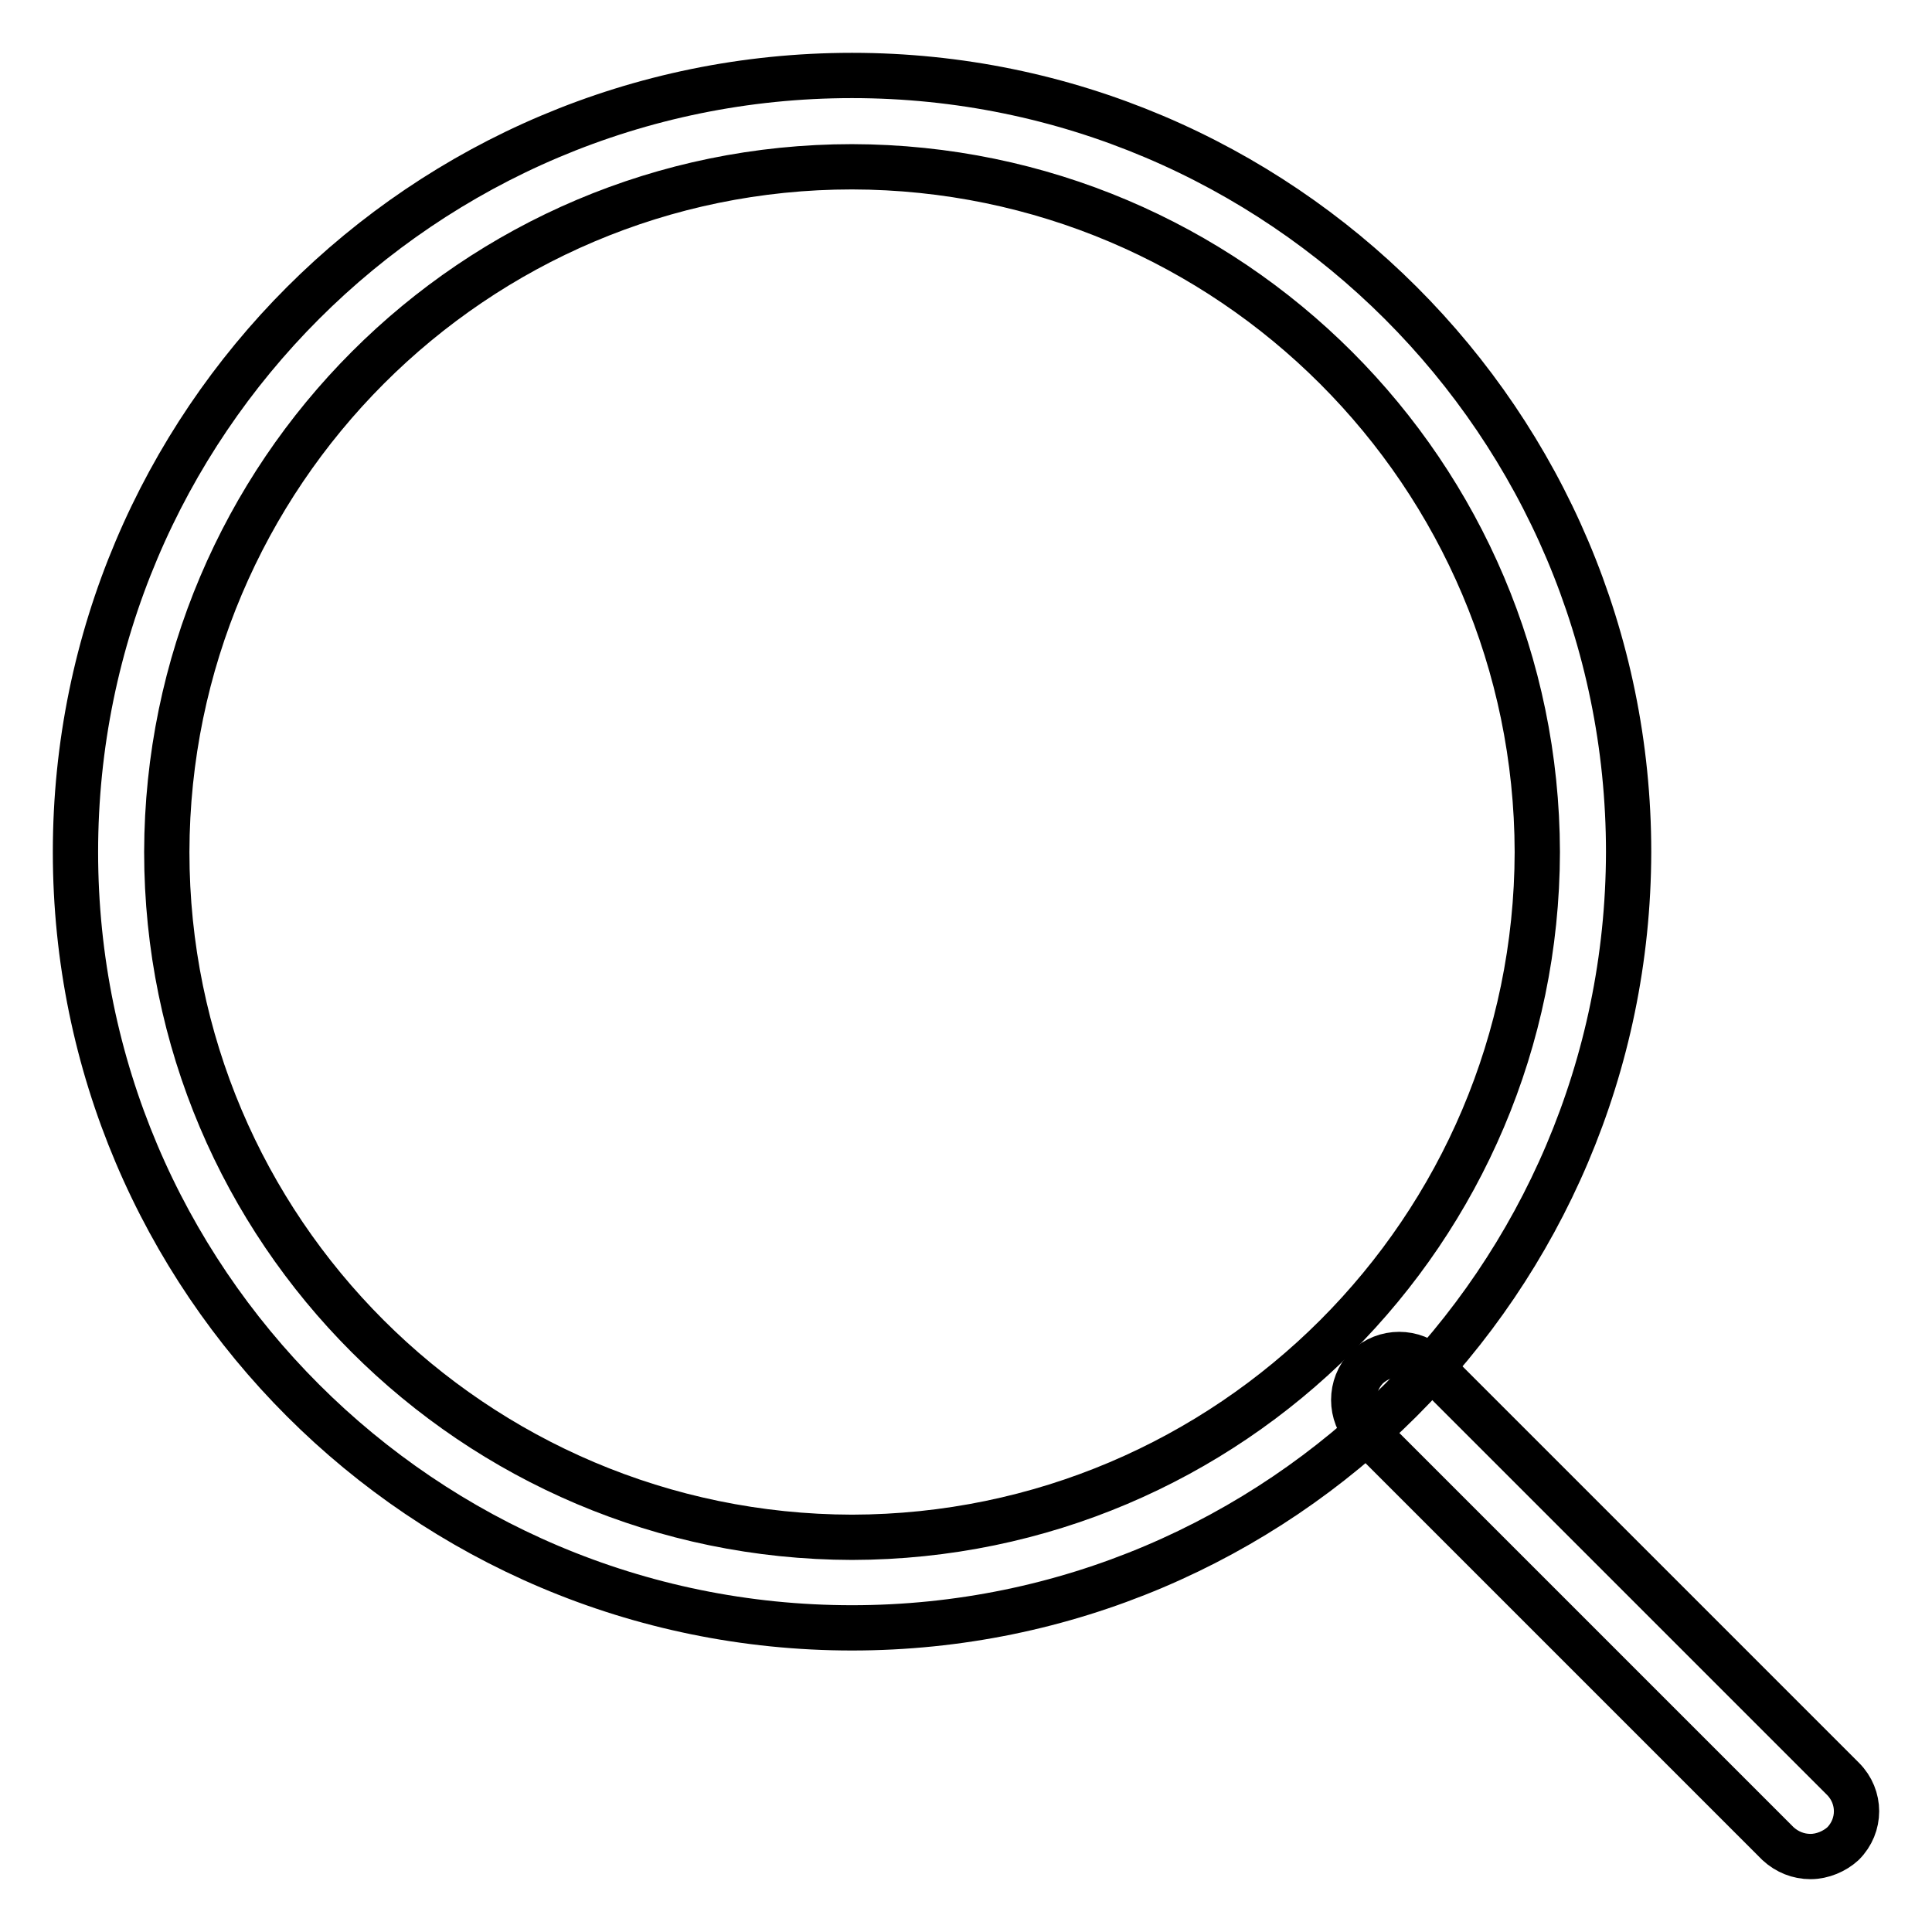
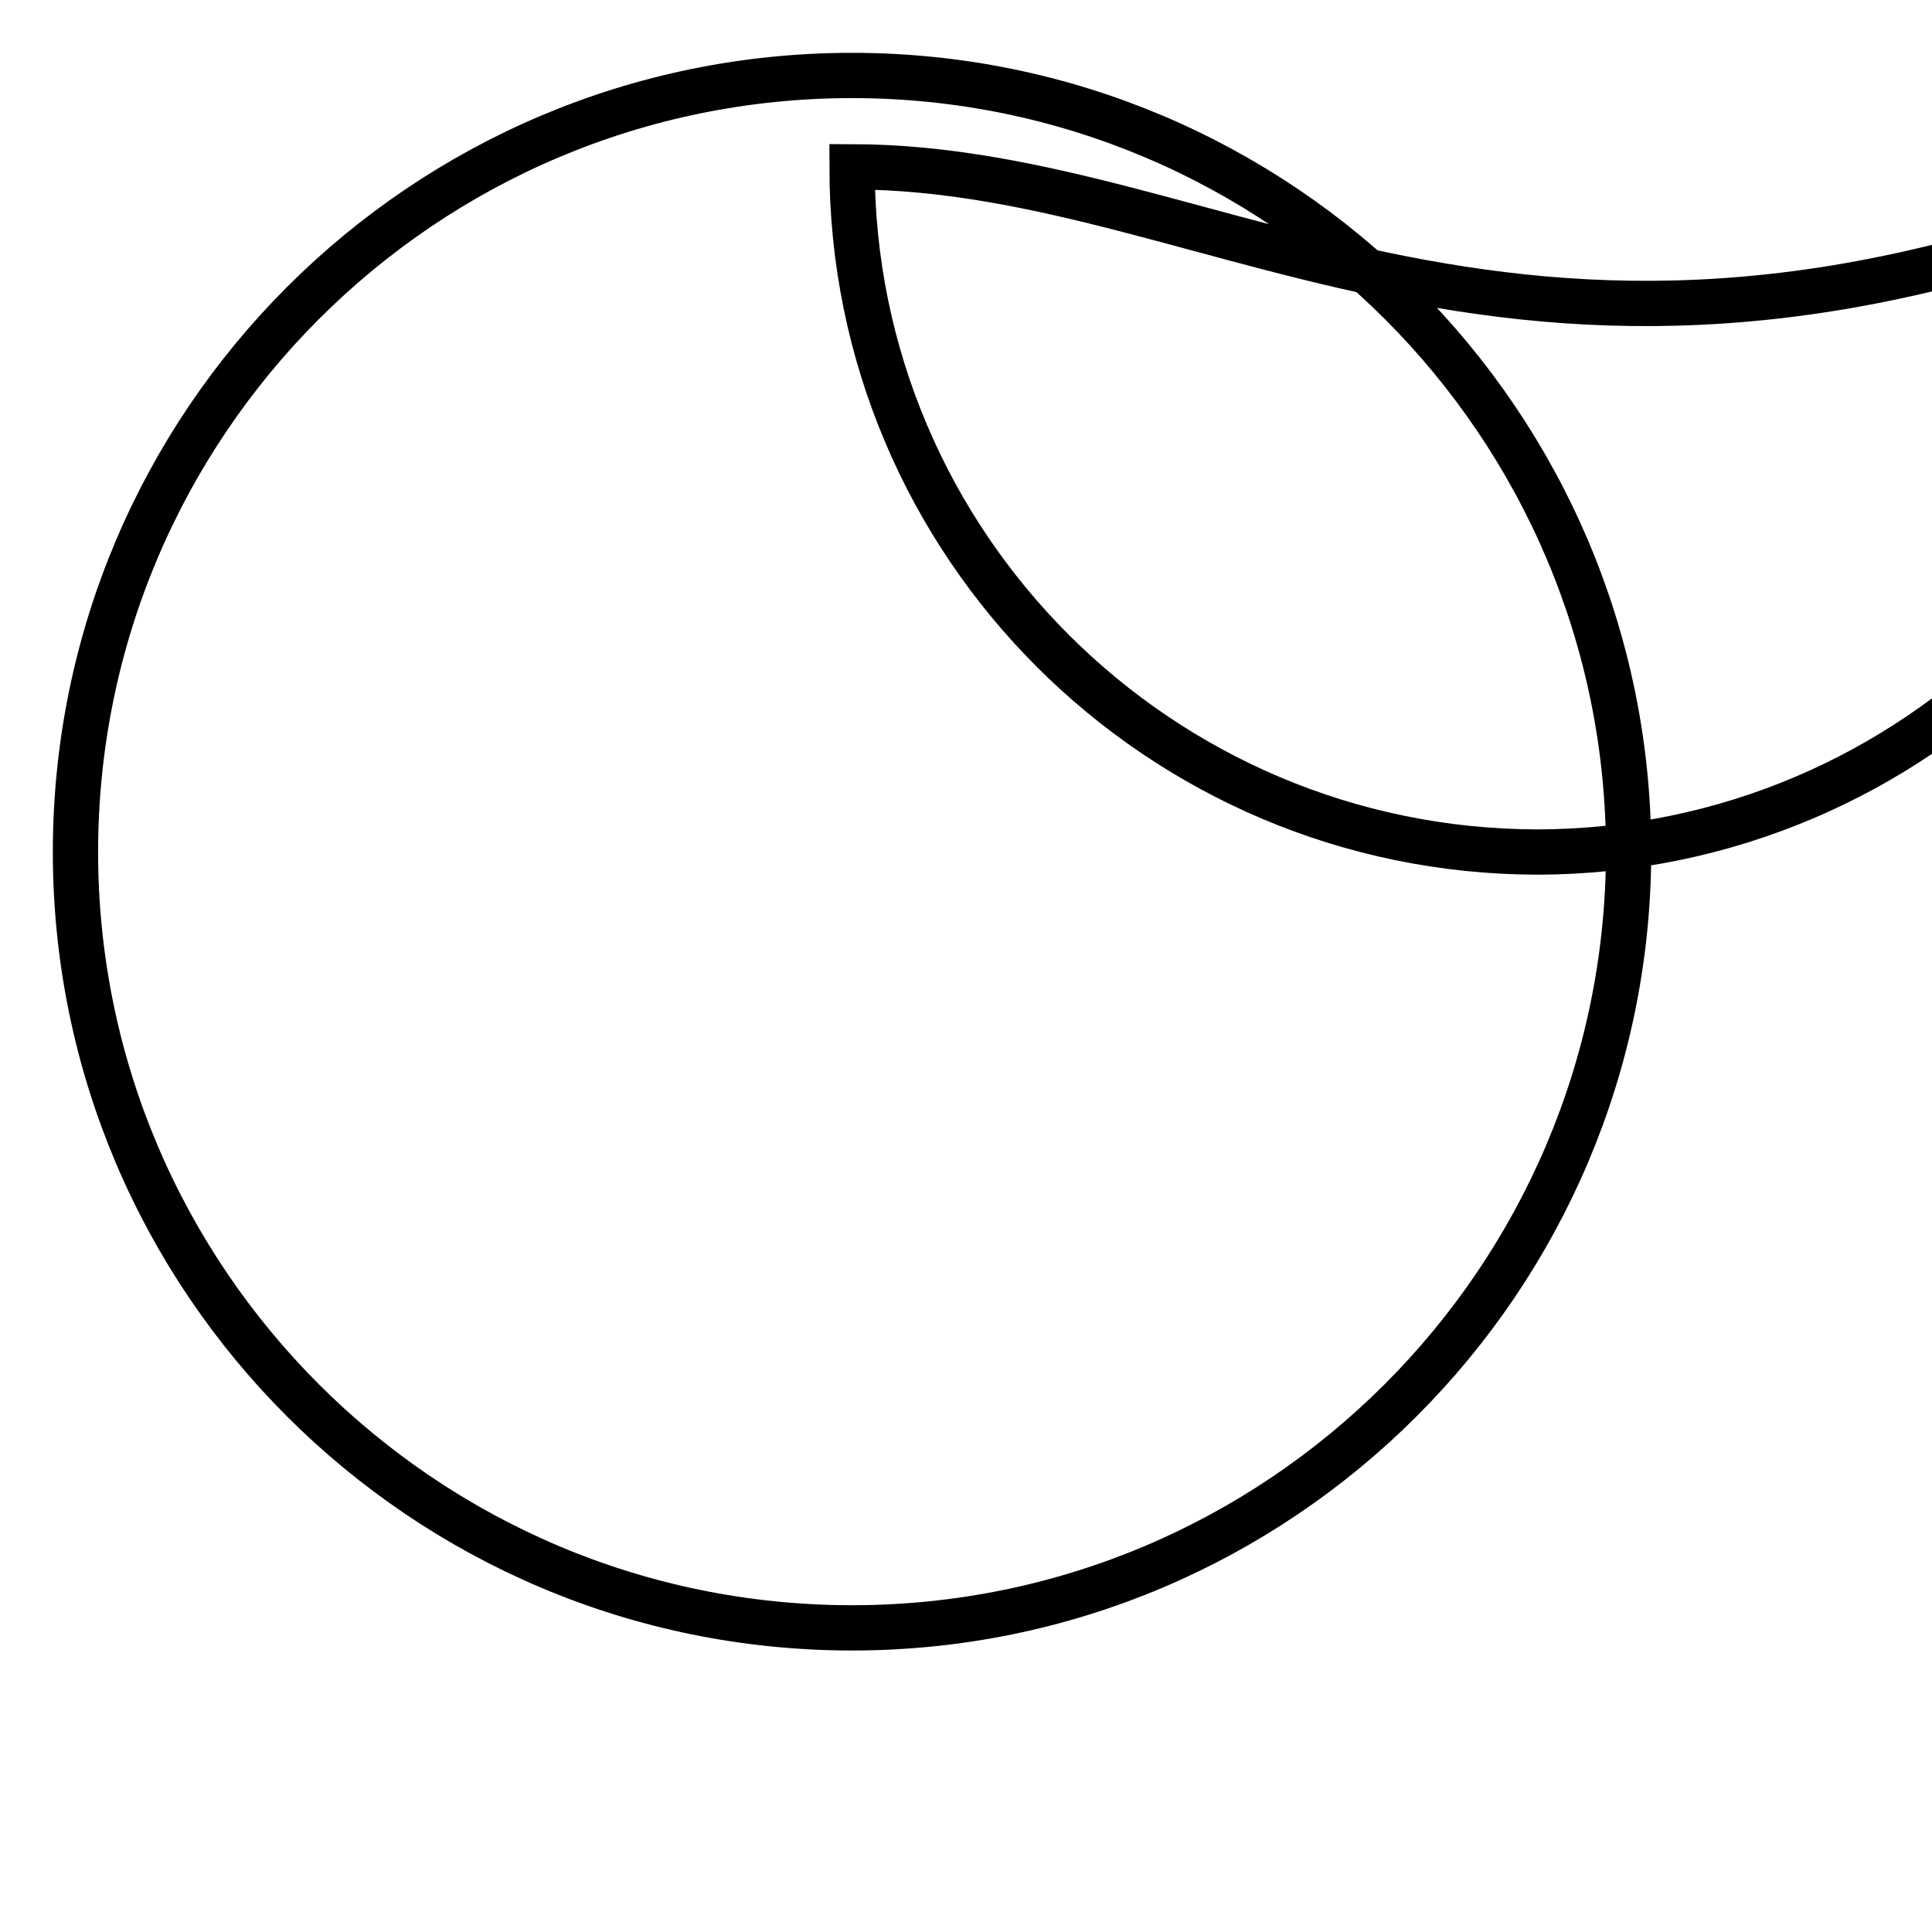
<svg xmlns="http://www.w3.org/2000/svg" version="1.1" x="0px" y="0px" viewBox="0 0 256 256" enable-background="new 0 0 256 256" xml:space="preserve">
  <g>
-     <path stroke-width="6" fill-opacity="0" stroke="#000000" d="M112.9,215.7C56.1,215.7,10,169.6,10,112.9C10,56.1,56.1,10,112.9,10c56.7,0,102.9,46.1,102.9,102.9 C215.7,169.6,169.6,215.7,112.9,215.7z M112.9,22.1c-50.1,0-90.7,40.7-90.8,90.8c0,50.1,40.7,90.7,90.8,90.8 c50.1-0.1,90.7-40.7,90.8-90.8C203.6,62.8,163,22.2,112.9,22.1z" />
-     <path stroke-width="6" fill-opacity="0" stroke="#000000" d="M239.9,246c-1.6,0-3.1-0.6-4.3-1.7l-54.5-54.5c-2.3-2.4-2.3-6.2,0-8.6c2.4-2.3,6.2-2.3,8.6,0l54.5,54.5 c2.4,2.4,2.4,6.2,0,8.6C243.1,245.3,241.5,246,239.9,246L239.9,246z" />
+     <path stroke-width="6" fill-opacity="0" stroke="#000000" d="M112.9,215.7C56.1,215.7,10,169.6,10,112.9C10,56.1,56.1,10,112.9,10c56.7,0,102.9,46.1,102.9,102.9 C215.7,169.6,169.6,215.7,112.9,215.7z M112.9,22.1c0,50.1,40.7,90.7,90.8,90.8 c50.1-0.1,90.7-40.7,90.8-90.8C203.6,62.8,163,22.2,112.9,22.1z" />
  </g>
</svg>